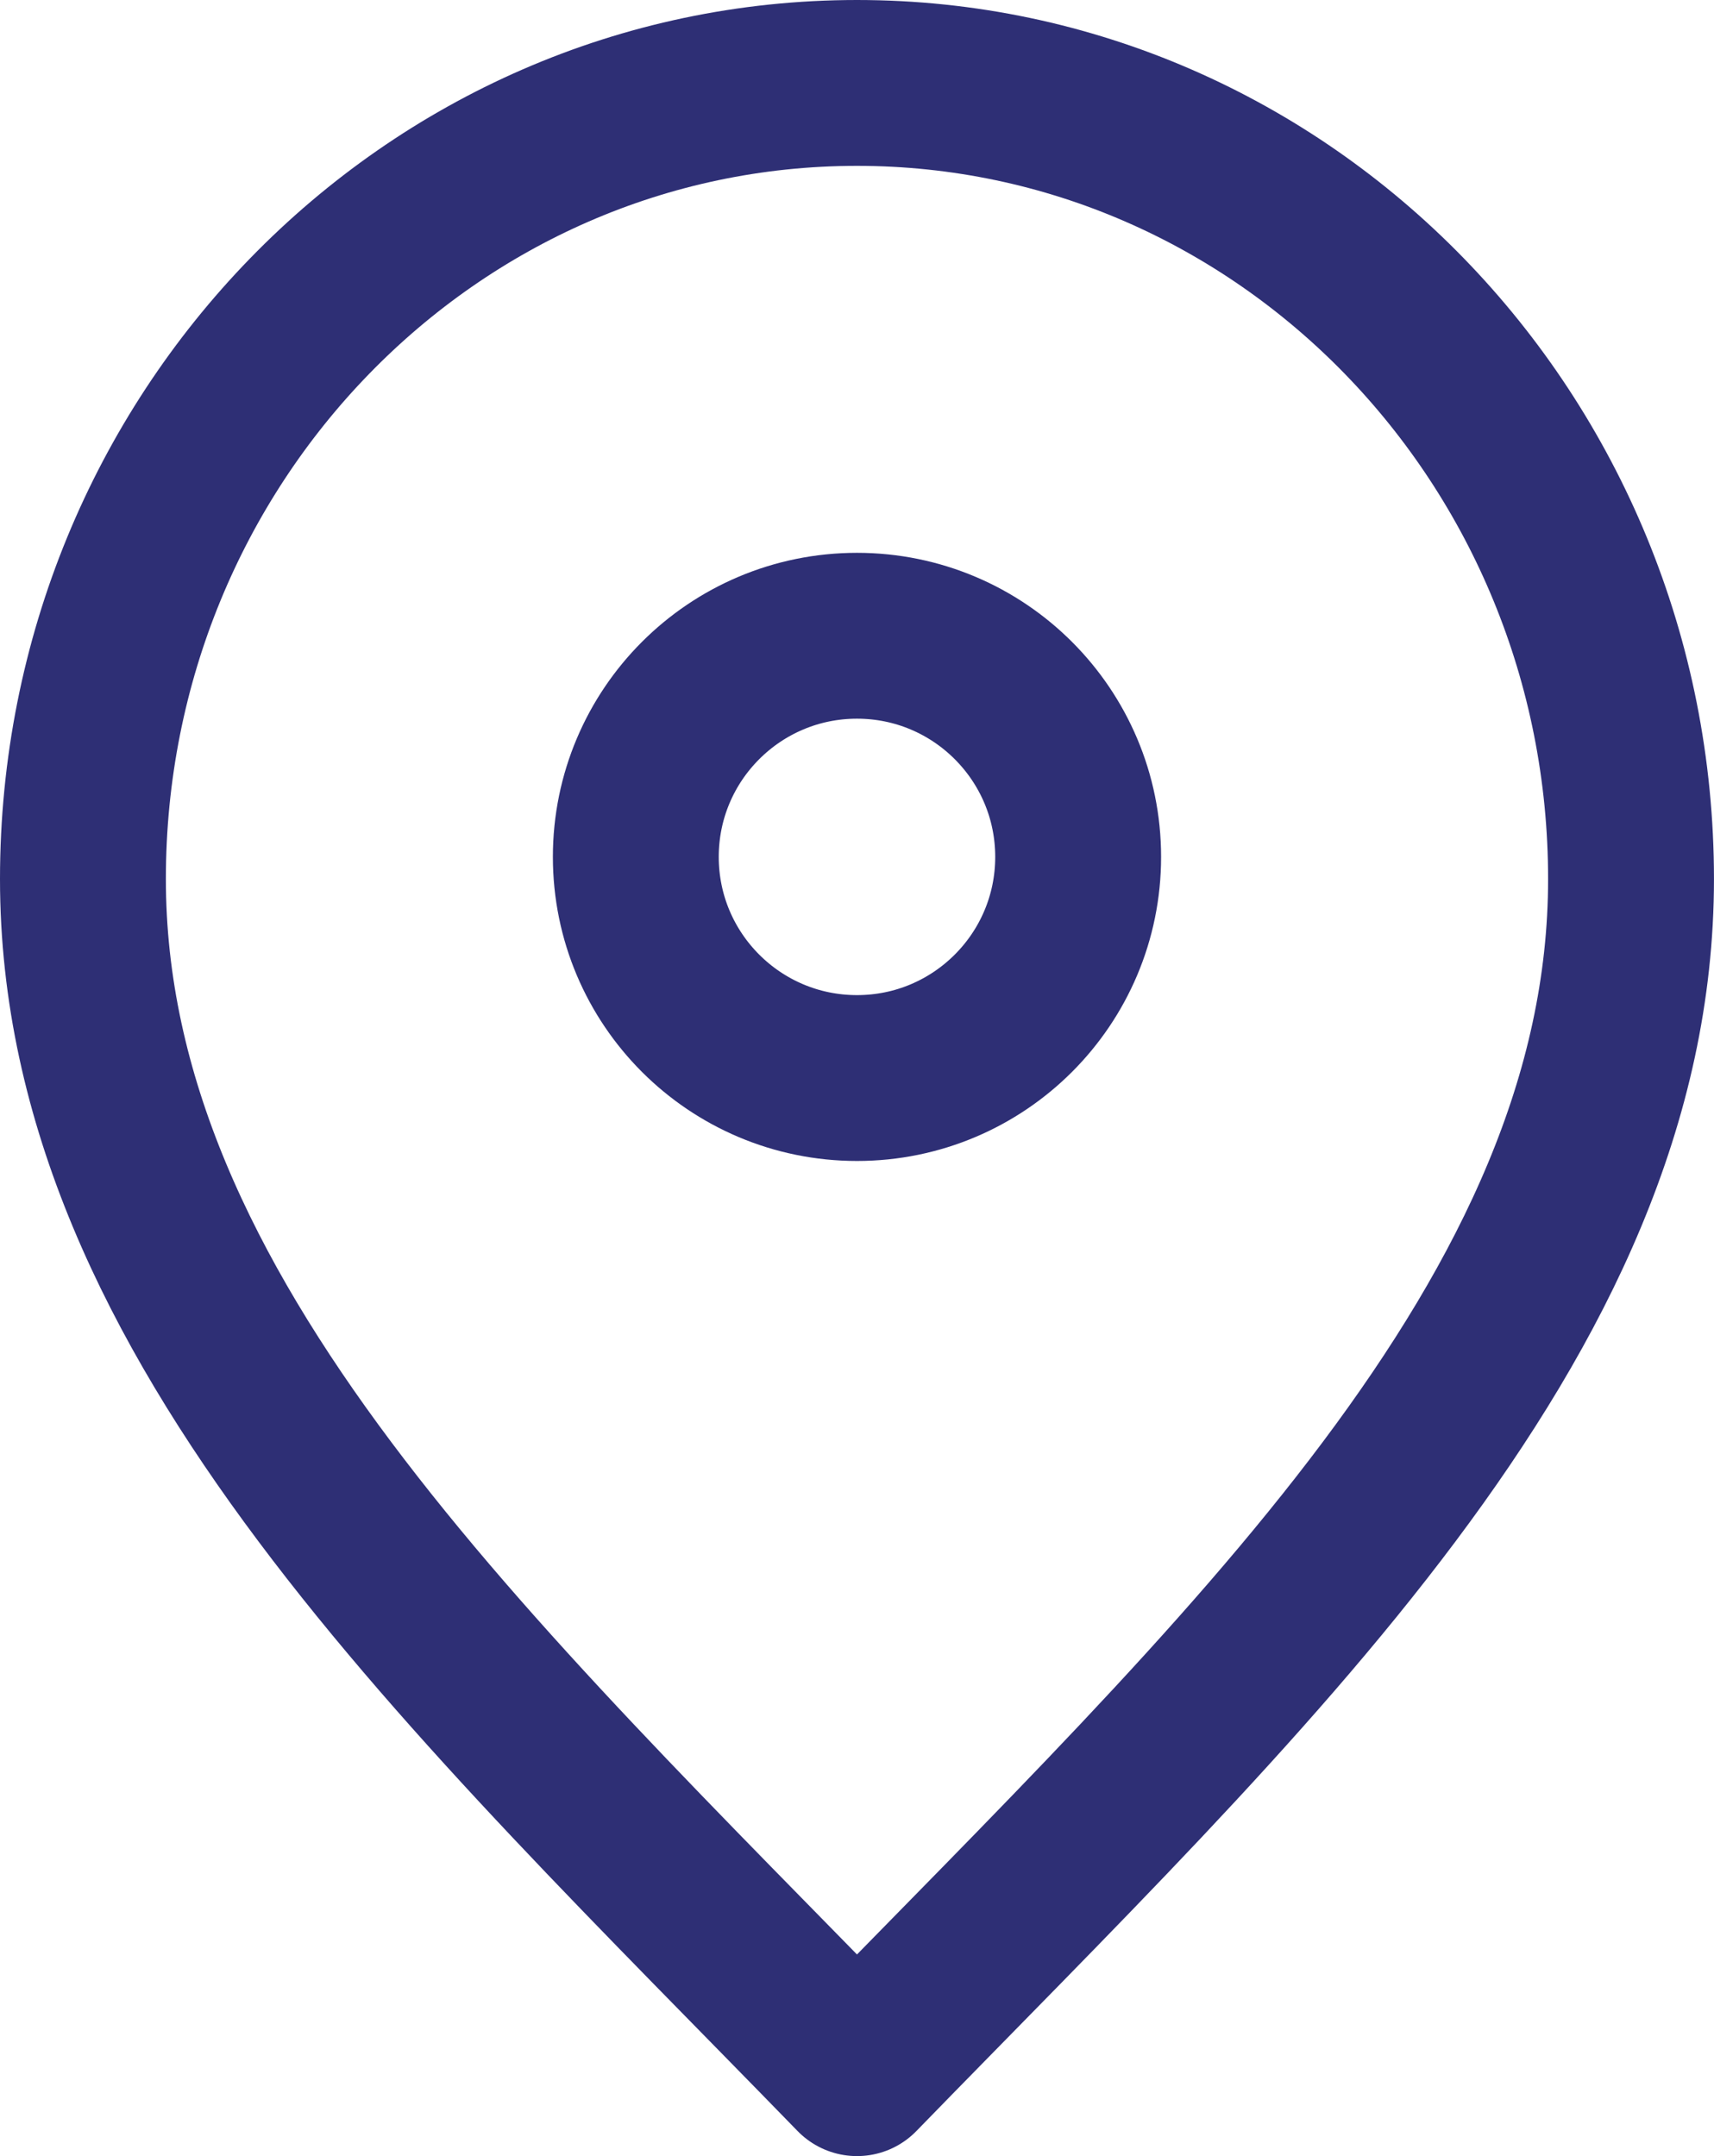
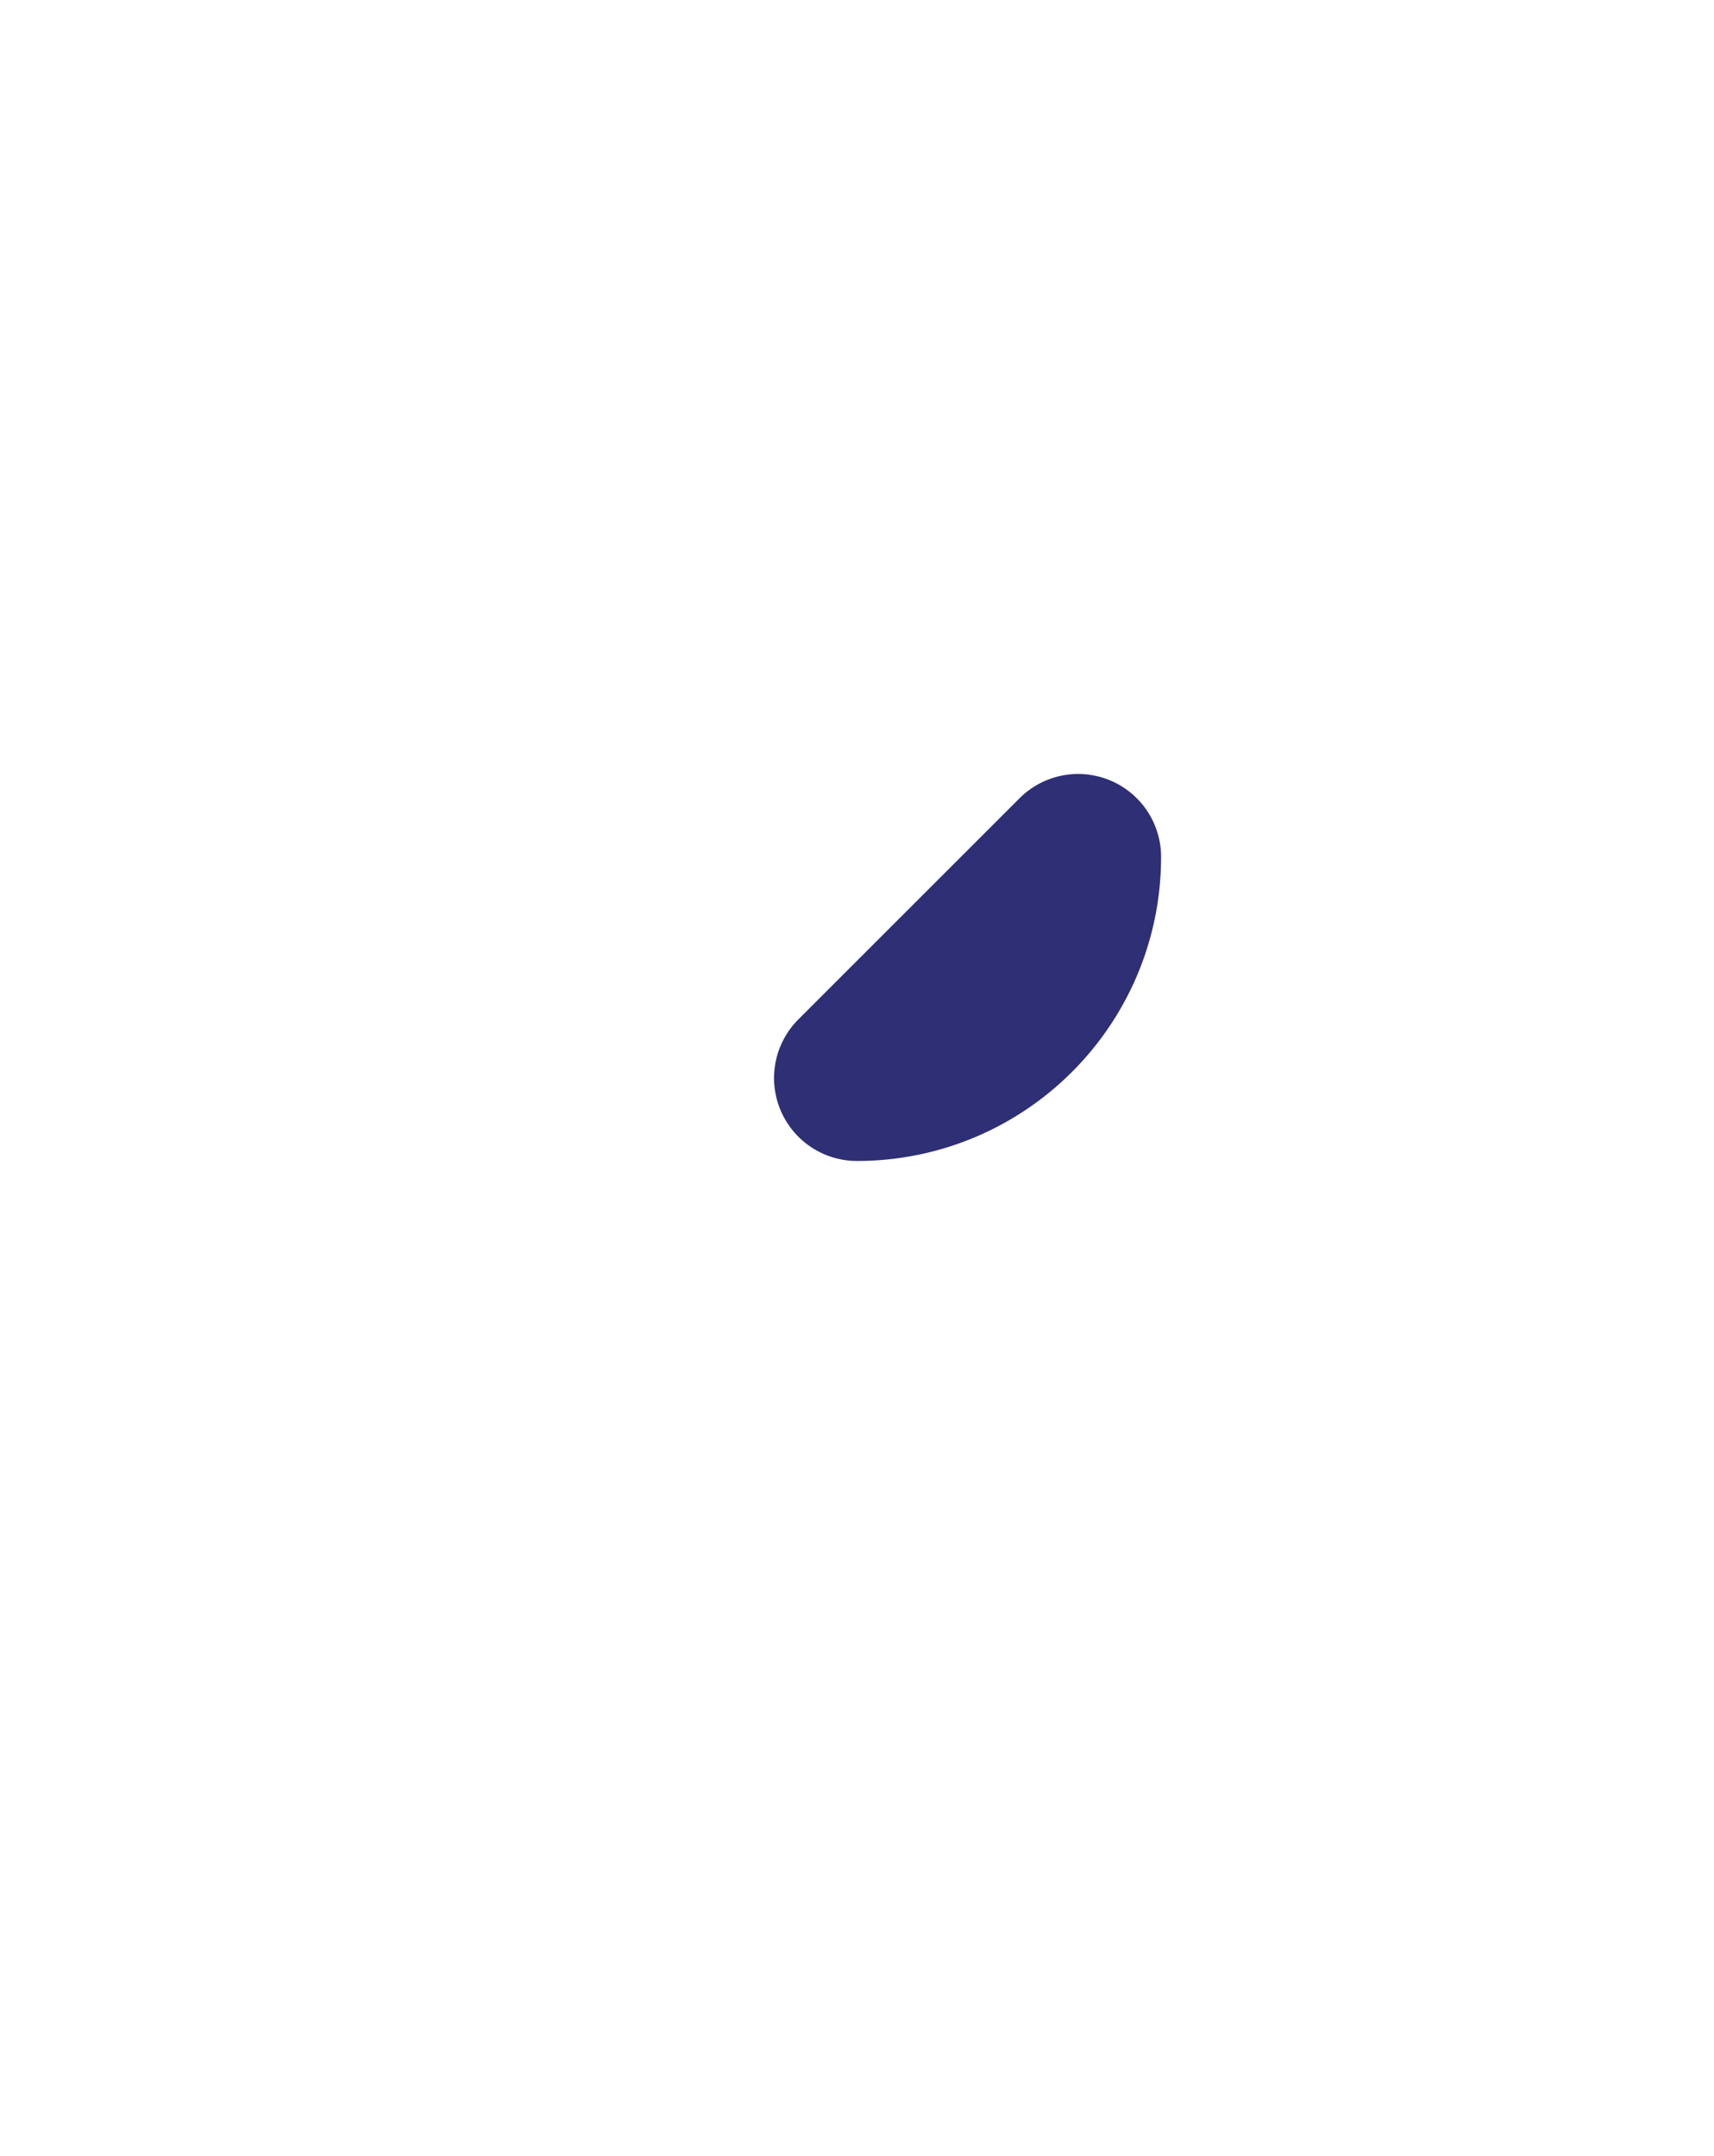
<svg xmlns="http://www.w3.org/2000/svg" id="Layer_1" data-name="Layer 1" viewBox="0 0 516.67 650">
  <defs>
    <style>
      .cls-1 {
        fill: none;
        stroke: #2e2f75;
        stroke-linecap: round;
        stroke-linejoin: round;
        stroke-width: 50px;
      }
    </style>
  </defs>
-   <path class="cls-1" d="M258.33,625c116.67-120,233.33-227.45,233.33-360S387.2,25,258.33,25,25,132.45,25,265s116.67,240,233.33,360Z" />
-   <path class="cls-1" d="M258.33,325c36.82,0,66.67-29.85,66.67-66.67s-29.85-66.67-66.67-66.67-66.67,29.85-66.67,66.67,29.85,66.67,66.67,66.67Z" />
+   <path class="cls-1" d="M258.33,325c36.82,0,66.67-29.85,66.67-66.67Z" />
</svg>